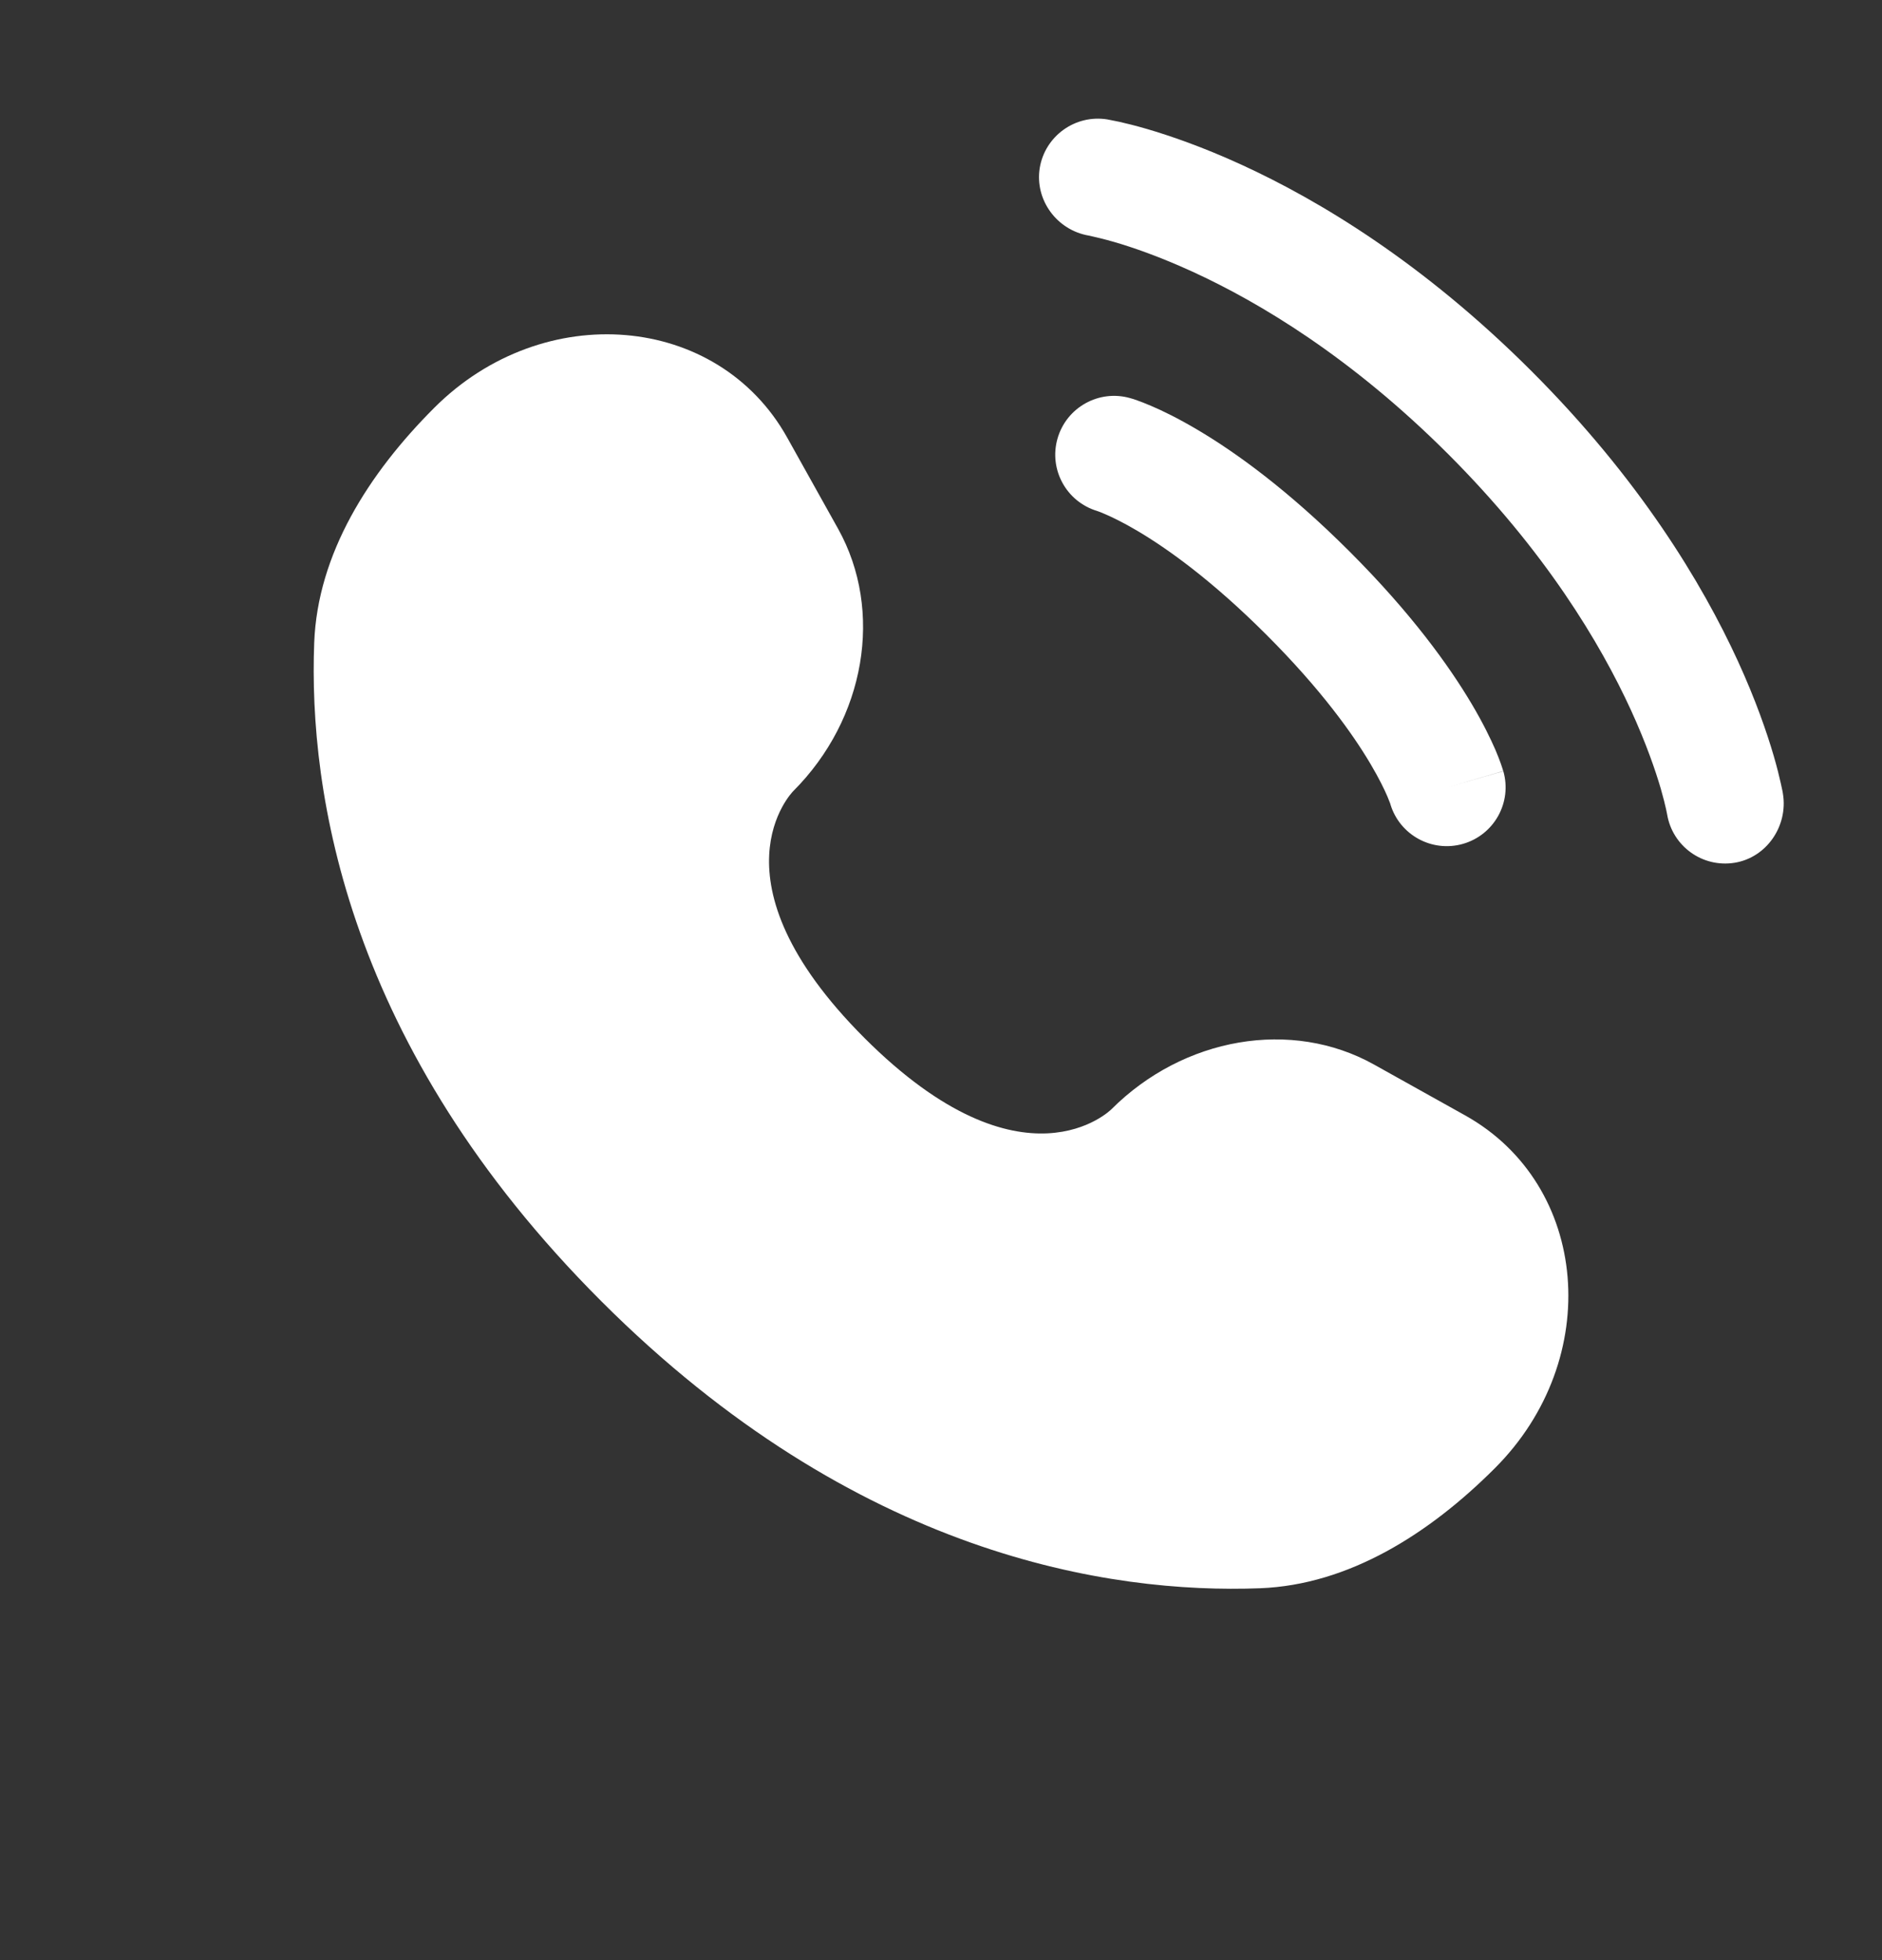
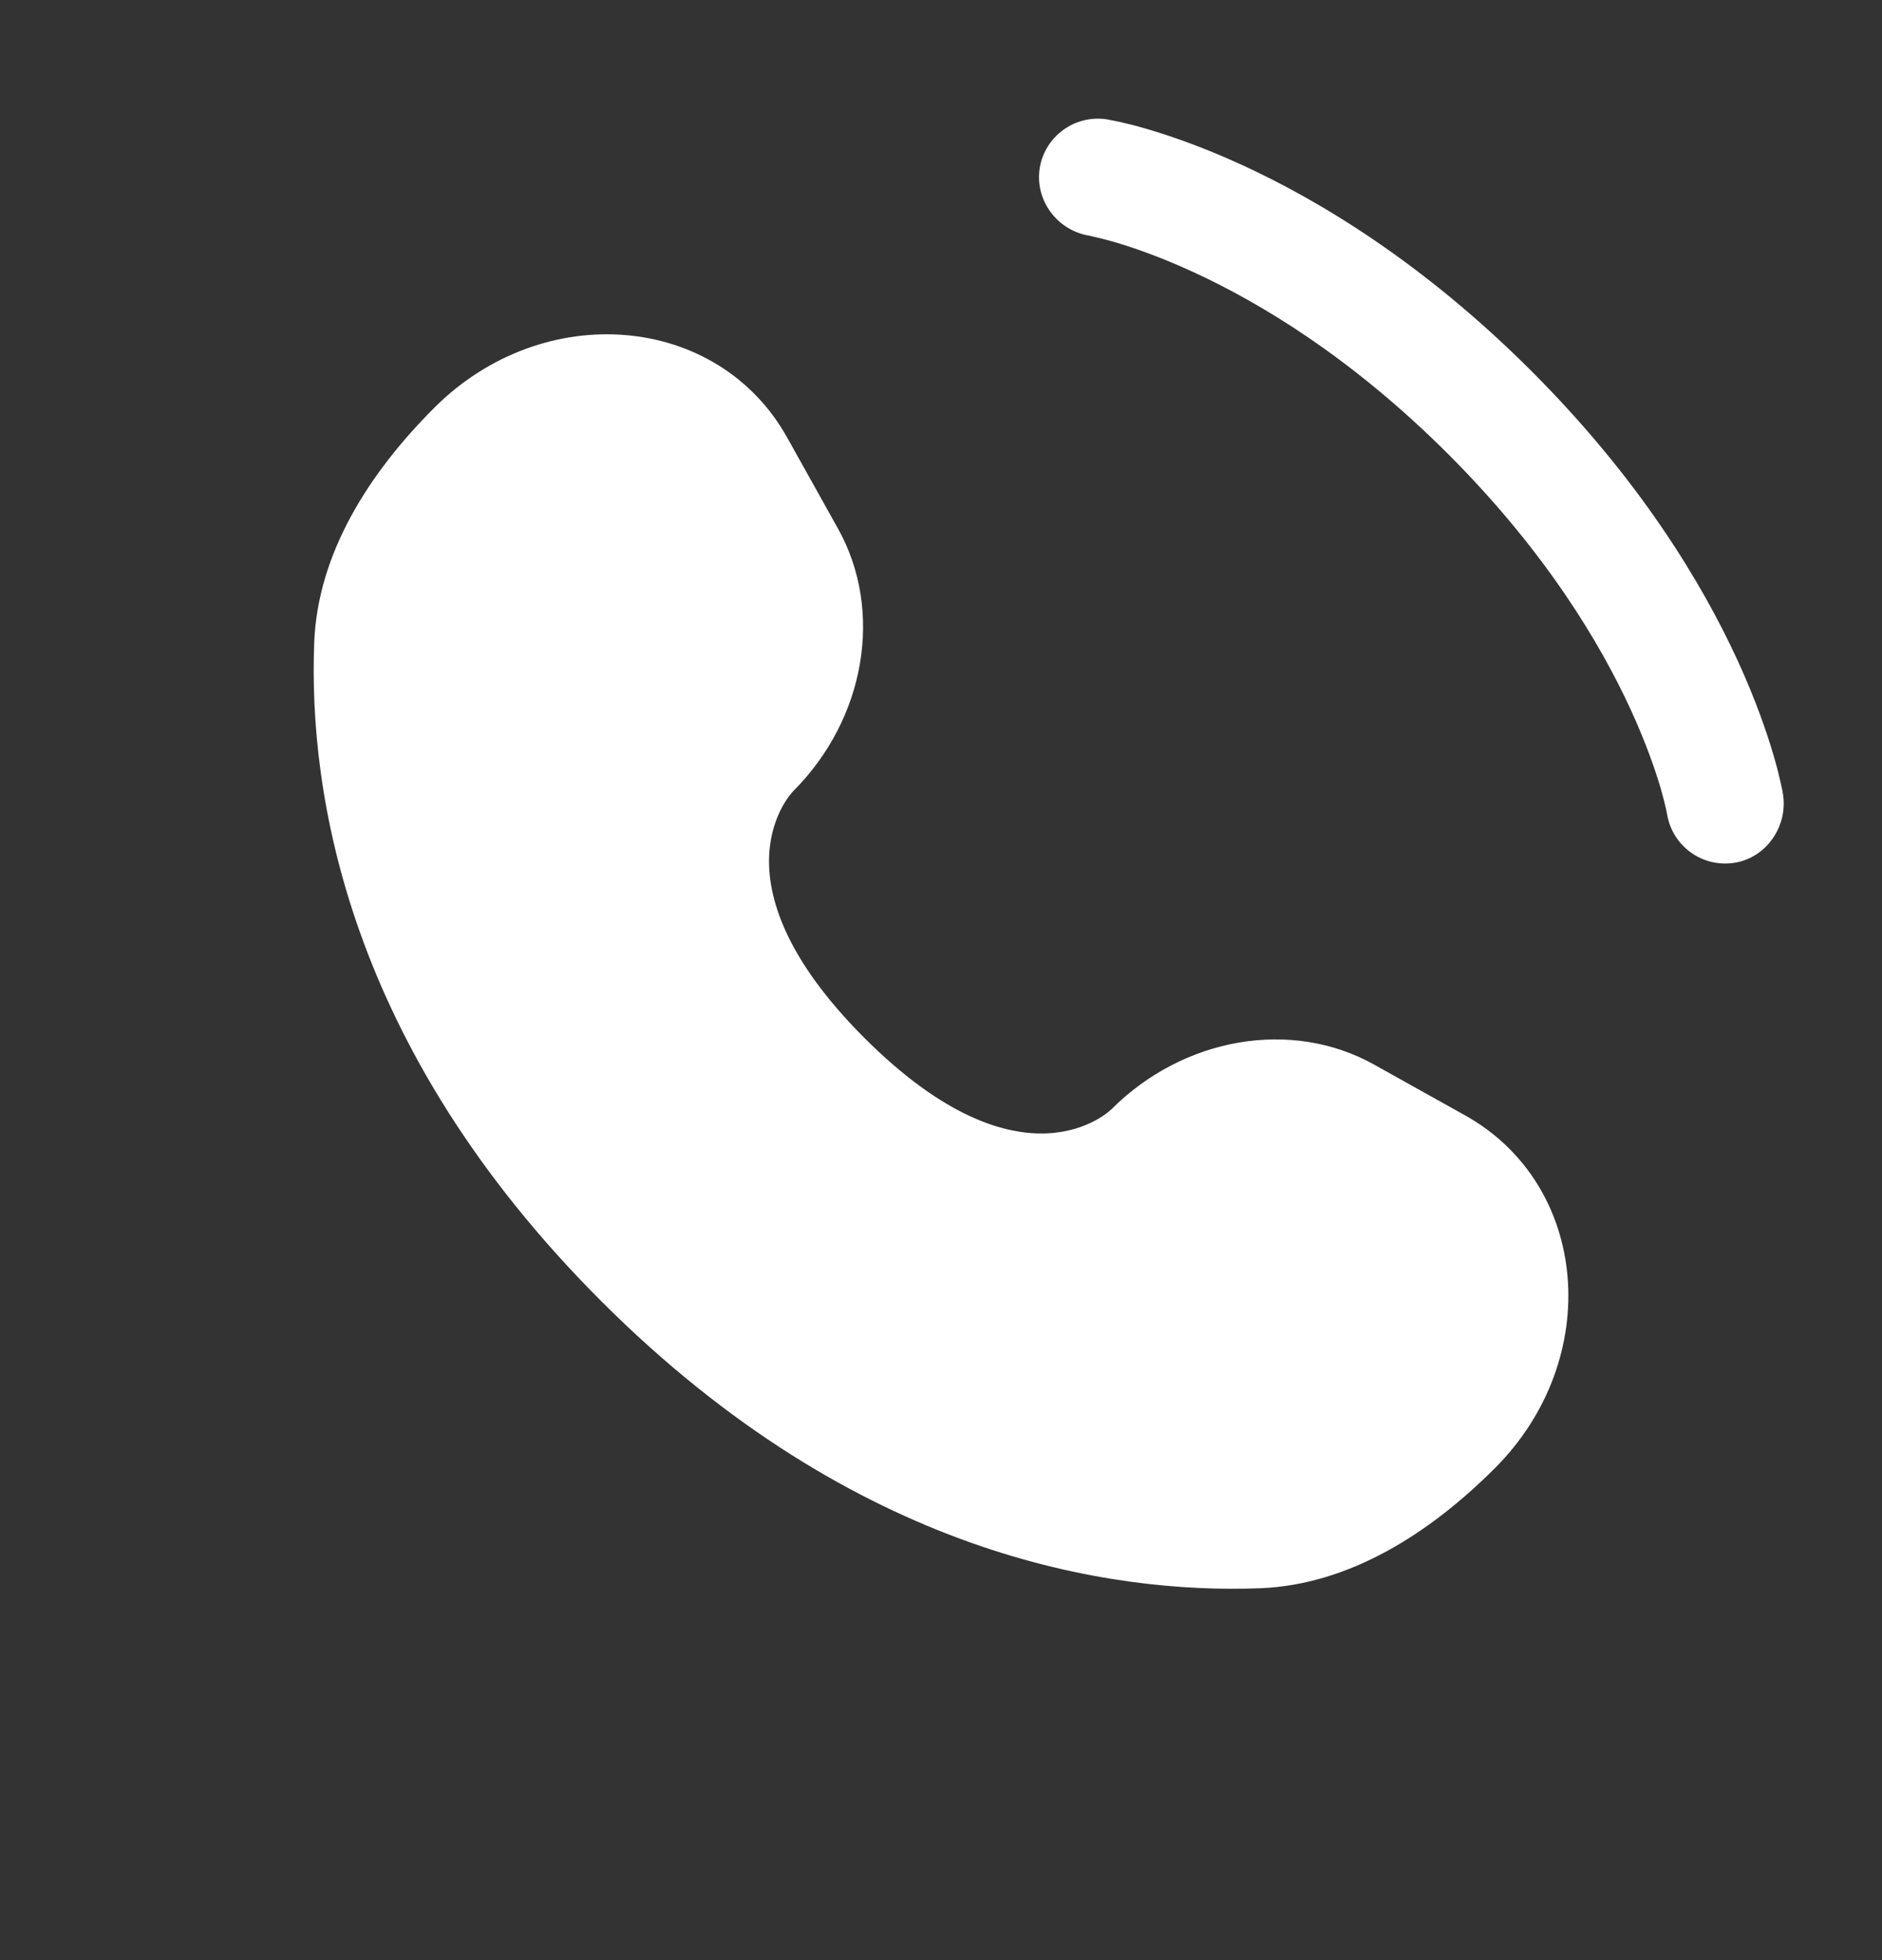
<svg xmlns="http://www.w3.org/2000/svg" width="24" height="25" viewBox="0 0 24 25" fill="none">
  <rect x="0" y="0" width="24" height="25" fill="#333333" stroke="none" />
  <path d="M10.038 5.58L10.687 6.743C11.272 7.792 11.037 9.169 10.115 10.091C10.115 10.091 10.115 10.091 10.115 10.091C10.115 10.092 8.996 11.21 11.024 13.239C13.053 15.267 14.171 14.15 14.172 14.149C14.172 14.149 14.172 14.149 14.172 14.149C15.095 13.226 16.471 12.991 17.521 13.577L18.684 14.226C20.269 15.111 20.456 17.333 19.063 18.726C18.226 19.563 17.2 20.214 16.067 20.257C14.159 20.329 10.918 19.846 7.668 16.596C4.417 13.345 3.934 10.105 4.007 8.197C4.05 7.063 4.701 6.038 5.538 5.201C6.931 3.808 9.153 3.995 10.038 5.58Z" fill="white" />
  <path d="M13.259 2.143C13.326 1.735 13.712 1.457 14.121 1.523C14.146 1.528 14.228 1.544 14.271 1.553C14.356 1.572 14.475 1.601 14.623 1.644C14.92 1.731 15.335 1.873 15.832 2.101C16.829 2.558 18.154 3.357 19.53 4.733C20.906 6.109 21.705 7.435 22.162 8.431C22.39 8.929 22.532 9.343 22.619 9.64C22.662 9.788 22.691 9.907 22.71 9.993C22.72 10.035 22.727 10.07 22.732 10.095L22.737 10.126C22.803 10.535 22.529 10.938 22.12 11.004C21.712 11.07 21.328 10.794 21.26 10.387C21.258 10.376 21.252 10.346 21.246 10.319C21.234 10.263 21.212 10.175 21.179 10.059C21.111 9.827 20.993 9.482 20.798 9.056C20.408 8.206 19.707 7.032 18.47 5.794C17.232 4.556 16.058 3.855 15.207 3.465C14.781 3.27 14.436 3.152 14.204 3.085C14.088 3.051 13.942 3.017 13.886 3.005C13.479 2.937 13.194 2.551 13.259 2.143Z" fill="white" />
-   <path fill-rule="evenodd" clip-rule="evenodd" d="M13.486 5.593C13.6 5.195 14.015 4.964 14.413 5.078L14.207 5.799C14.413 5.078 14.413 5.078 14.413 5.078L14.414 5.078L14.416 5.079L14.419 5.08L14.427 5.082L14.447 5.088C14.462 5.093 14.481 5.099 14.503 5.107C14.548 5.123 14.607 5.146 14.68 5.177C14.826 5.239 15.025 5.336 15.27 5.481C15.759 5.77 16.427 6.251 17.212 7.036C17.997 7.821 18.478 8.49 18.768 8.979C18.913 9.224 19.009 9.423 19.072 9.568C19.103 9.641 19.125 9.7 19.141 9.745C19.149 9.768 19.155 9.787 19.16 9.802L19.166 9.822L19.169 9.829L19.17 9.833L19.17 9.834C19.17 9.834 19.171 9.836 18.45 10.042L19.171 9.836C19.285 10.234 19.054 10.649 18.656 10.763C18.261 10.876 17.849 10.65 17.731 10.258L17.728 10.247C17.722 10.232 17.711 10.202 17.693 10.159C17.656 10.073 17.589 9.932 17.477 9.743C17.254 9.366 16.851 8.797 16.151 8.097C15.451 7.397 14.882 6.994 14.505 6.771C14.317 6.66 14.176 6.593 14.089 6.556C14.046 6.537 14.017 6.526 14.002 6.521L13.991 6.517C13.599 6.399 13.373 5.988 13.486 5.593Z" fill="white" />
</svg>